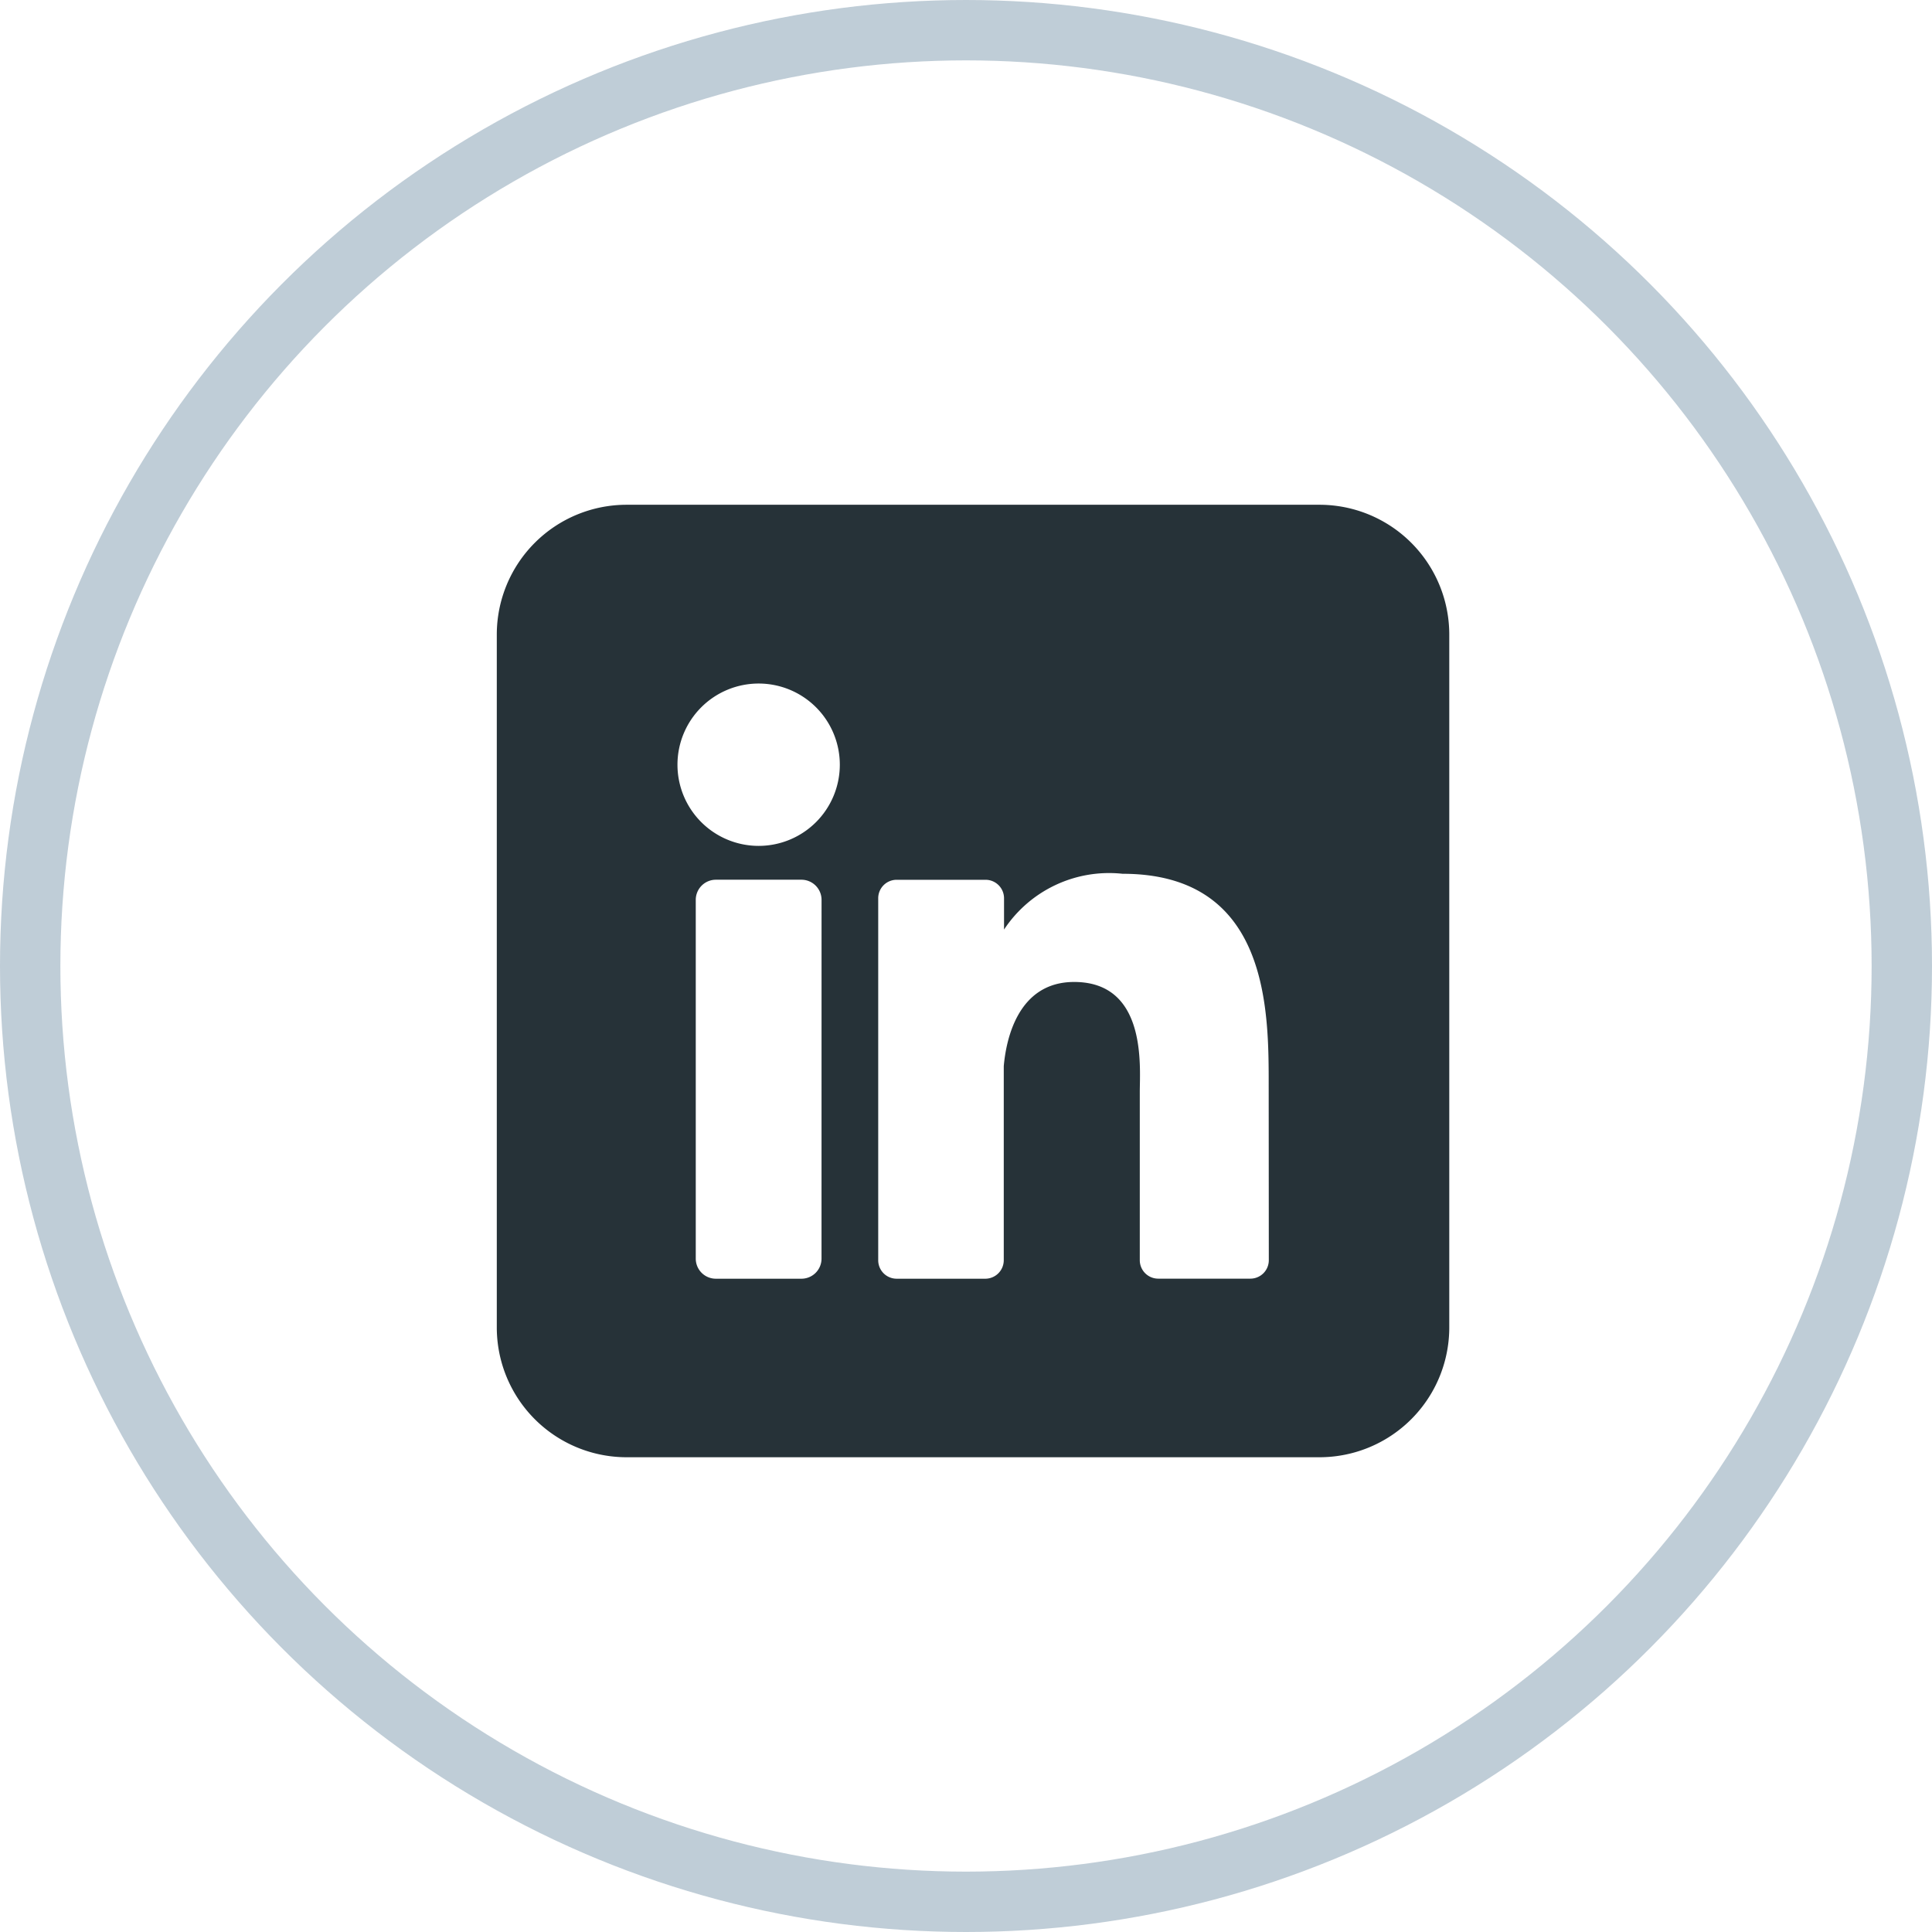
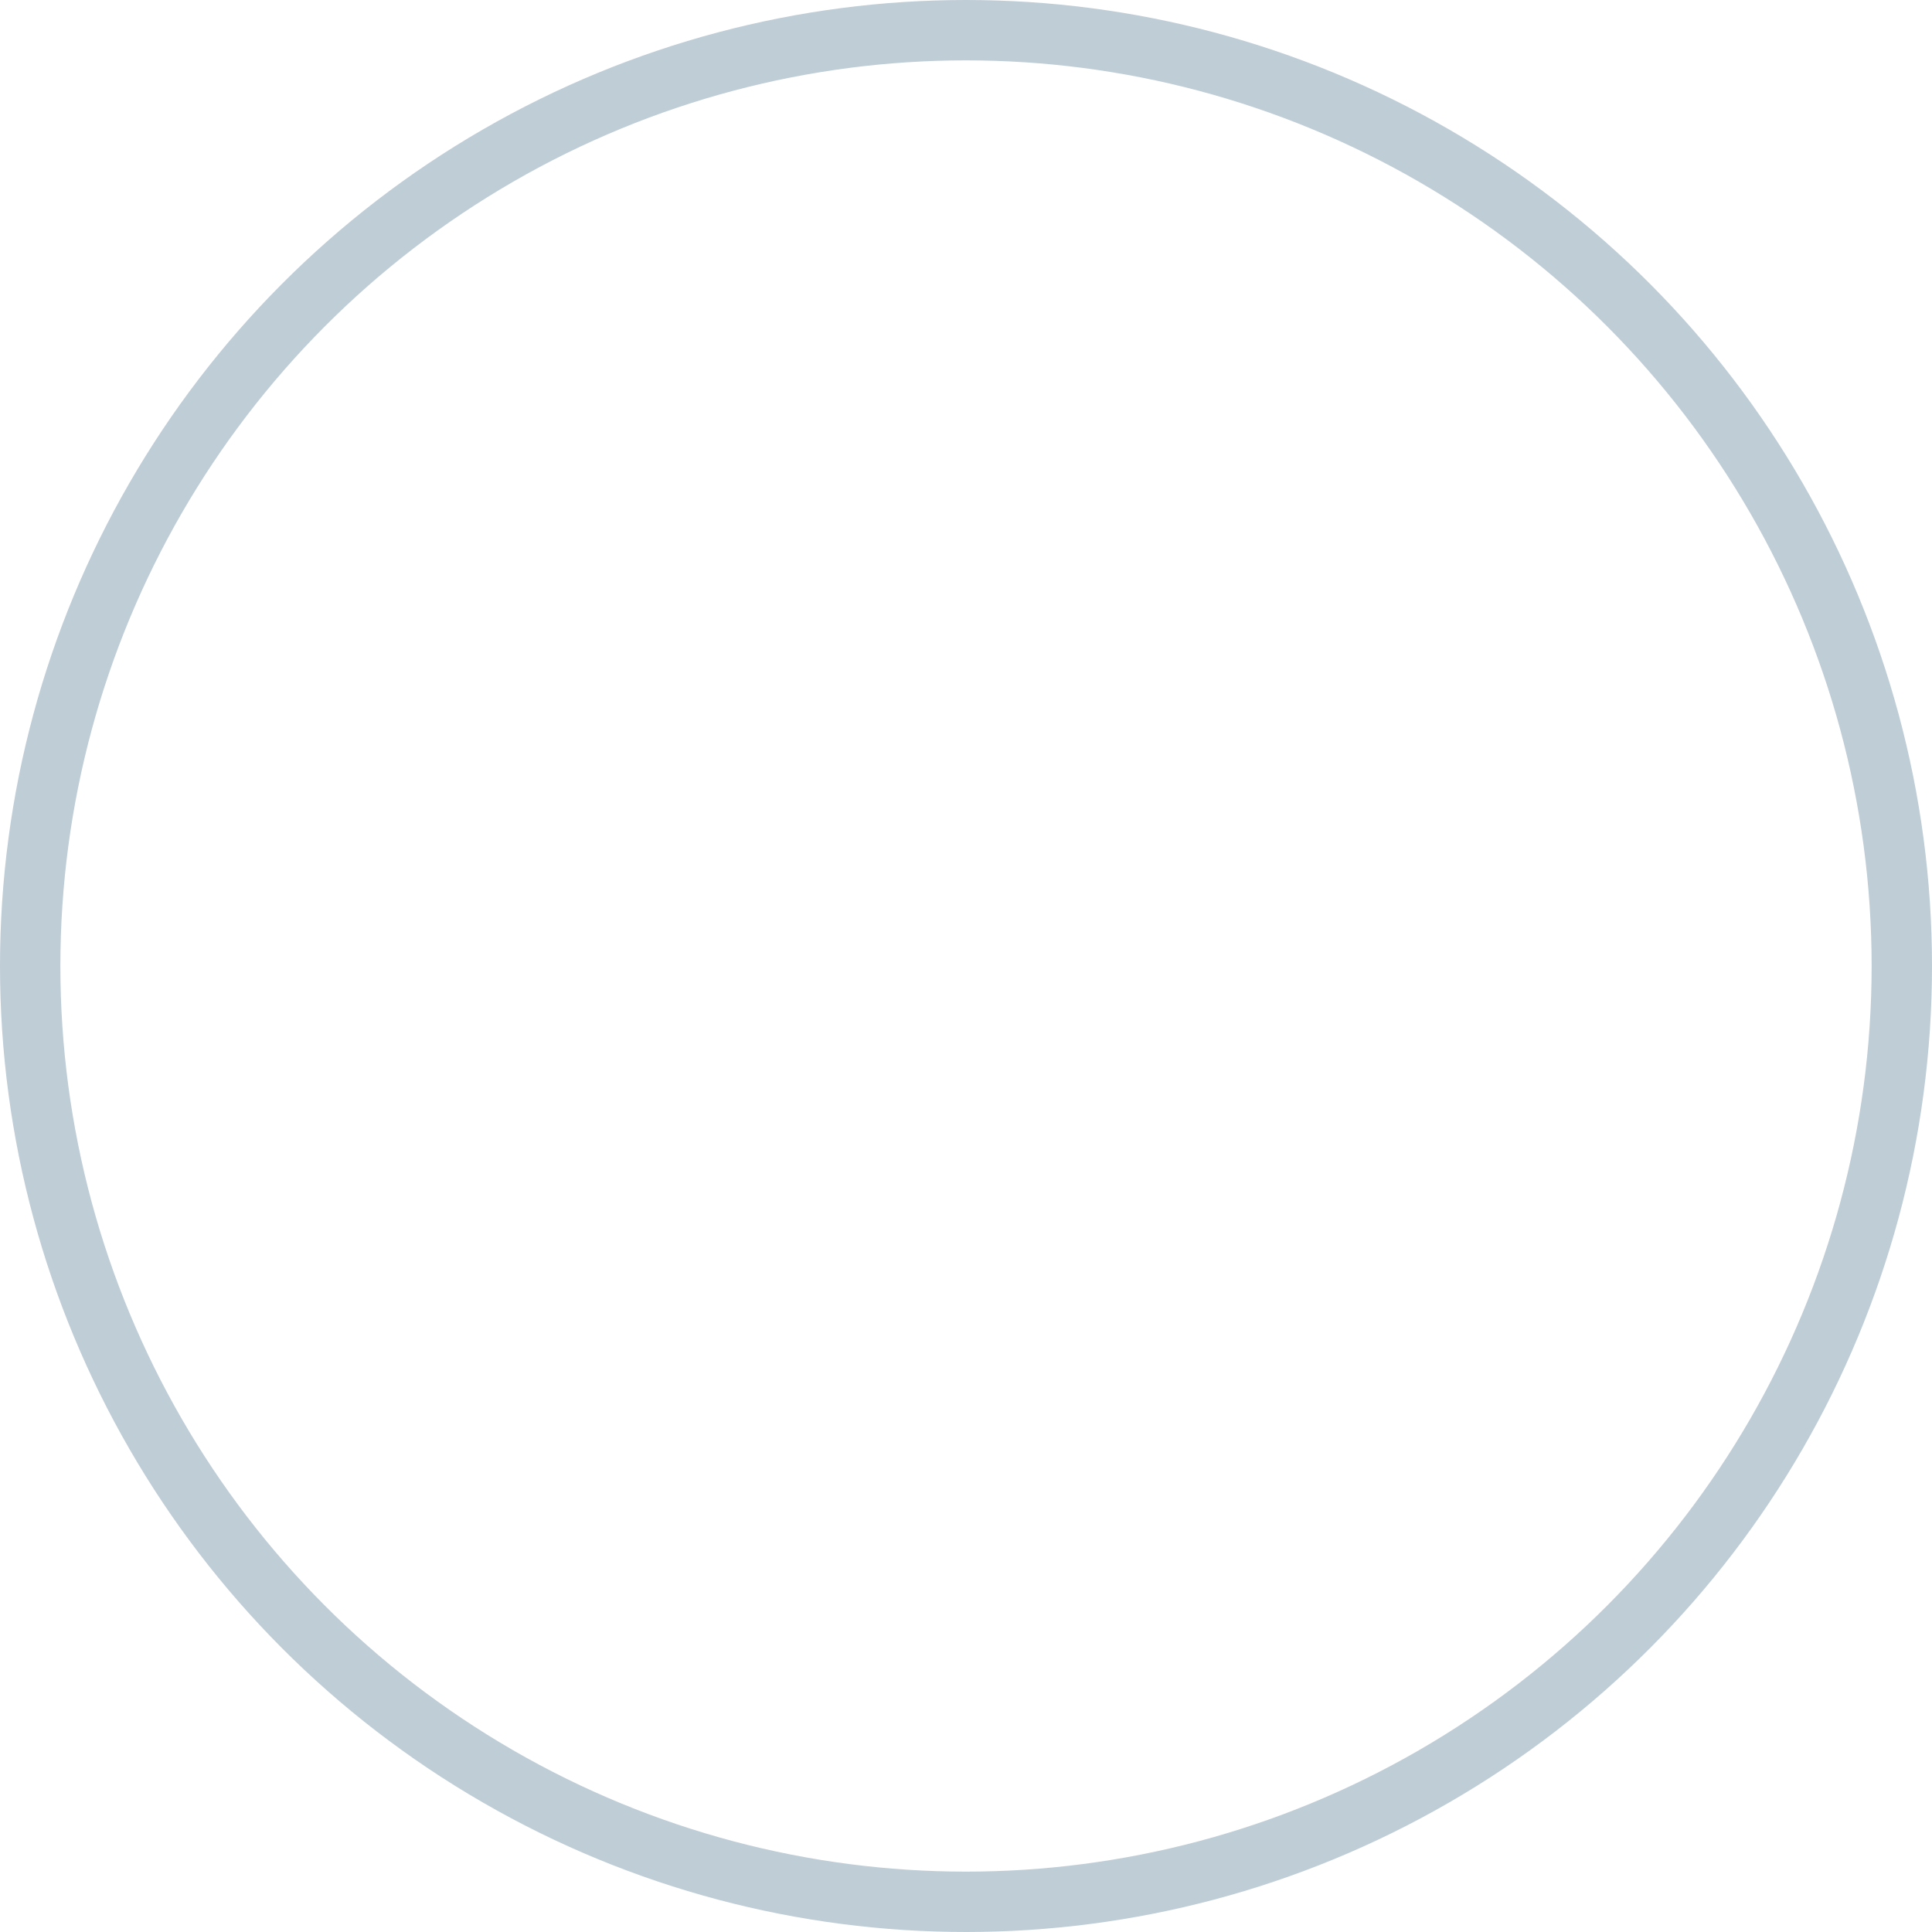
<svg xmlns="http://www.w3.org/2000/svg" id="share-in" width="64" height="64" viewBox="0 0 64 64">
  <g id="Layer_2" data-name="Layer 2" transform="translate(16.457 16.721)">
    <g id="linkedin">
-       <path id="icon" d="M27.252,0H4.3A4.3,4.3,0,0,0,0,4.3V27.252a4.3,4.3,0,0,0,4.3,4.3H27.252a4.3,4.3,0,0,0,4.3-4.3V4.3A4.3,4.3,0,0,0,27.252,0ZM10.757,24.971a.665.665,0,0,1-.665.667H7.258a.665.665,0,0,1-.667-.667V13.088a.667.667,0,0,1,.667-.667h2.835a.667.667,0,0,1,.665.667ZM8.674,11.3a2.689,2.689,0,1,1,2.689-2.689A2.689,2.689,0,0,1,8.674,11.3Zm16.9,13.723a.611.611,0,0,1-.613.613H21.913a.611.611,0,0,1-.613-.613V19.451c0-.832.244-3.643-2.175-3.643-1.874,0-2.255,1.924-2.331,2.788v6.429a.613.613,0,0,1-.6.613H13.246a.611.611,0,0,1-.611-.613V13.036a.611.611,0,0,1,.611-.613H16.19a.613.613,0,0,1,.613.613v1.036a4.17,4.17,0,0,1,3.926-1.848c4.873,0,4.841,4.55,4.841,7.05Z" transform="translate(0)" fill="#263238" />
-     </g>
+       </g>
  </g>
  <g id="Ellipse_123" data-name="Ellipse 123" fill="none" stroke="#295678" stroke-width="2" opacity="0.3">
-     <circle cx="32" cy="32" r="32" stroke="none" />
    <circle cx="32" cy="32" r="31" fill="none" />
  </g>
</svg>